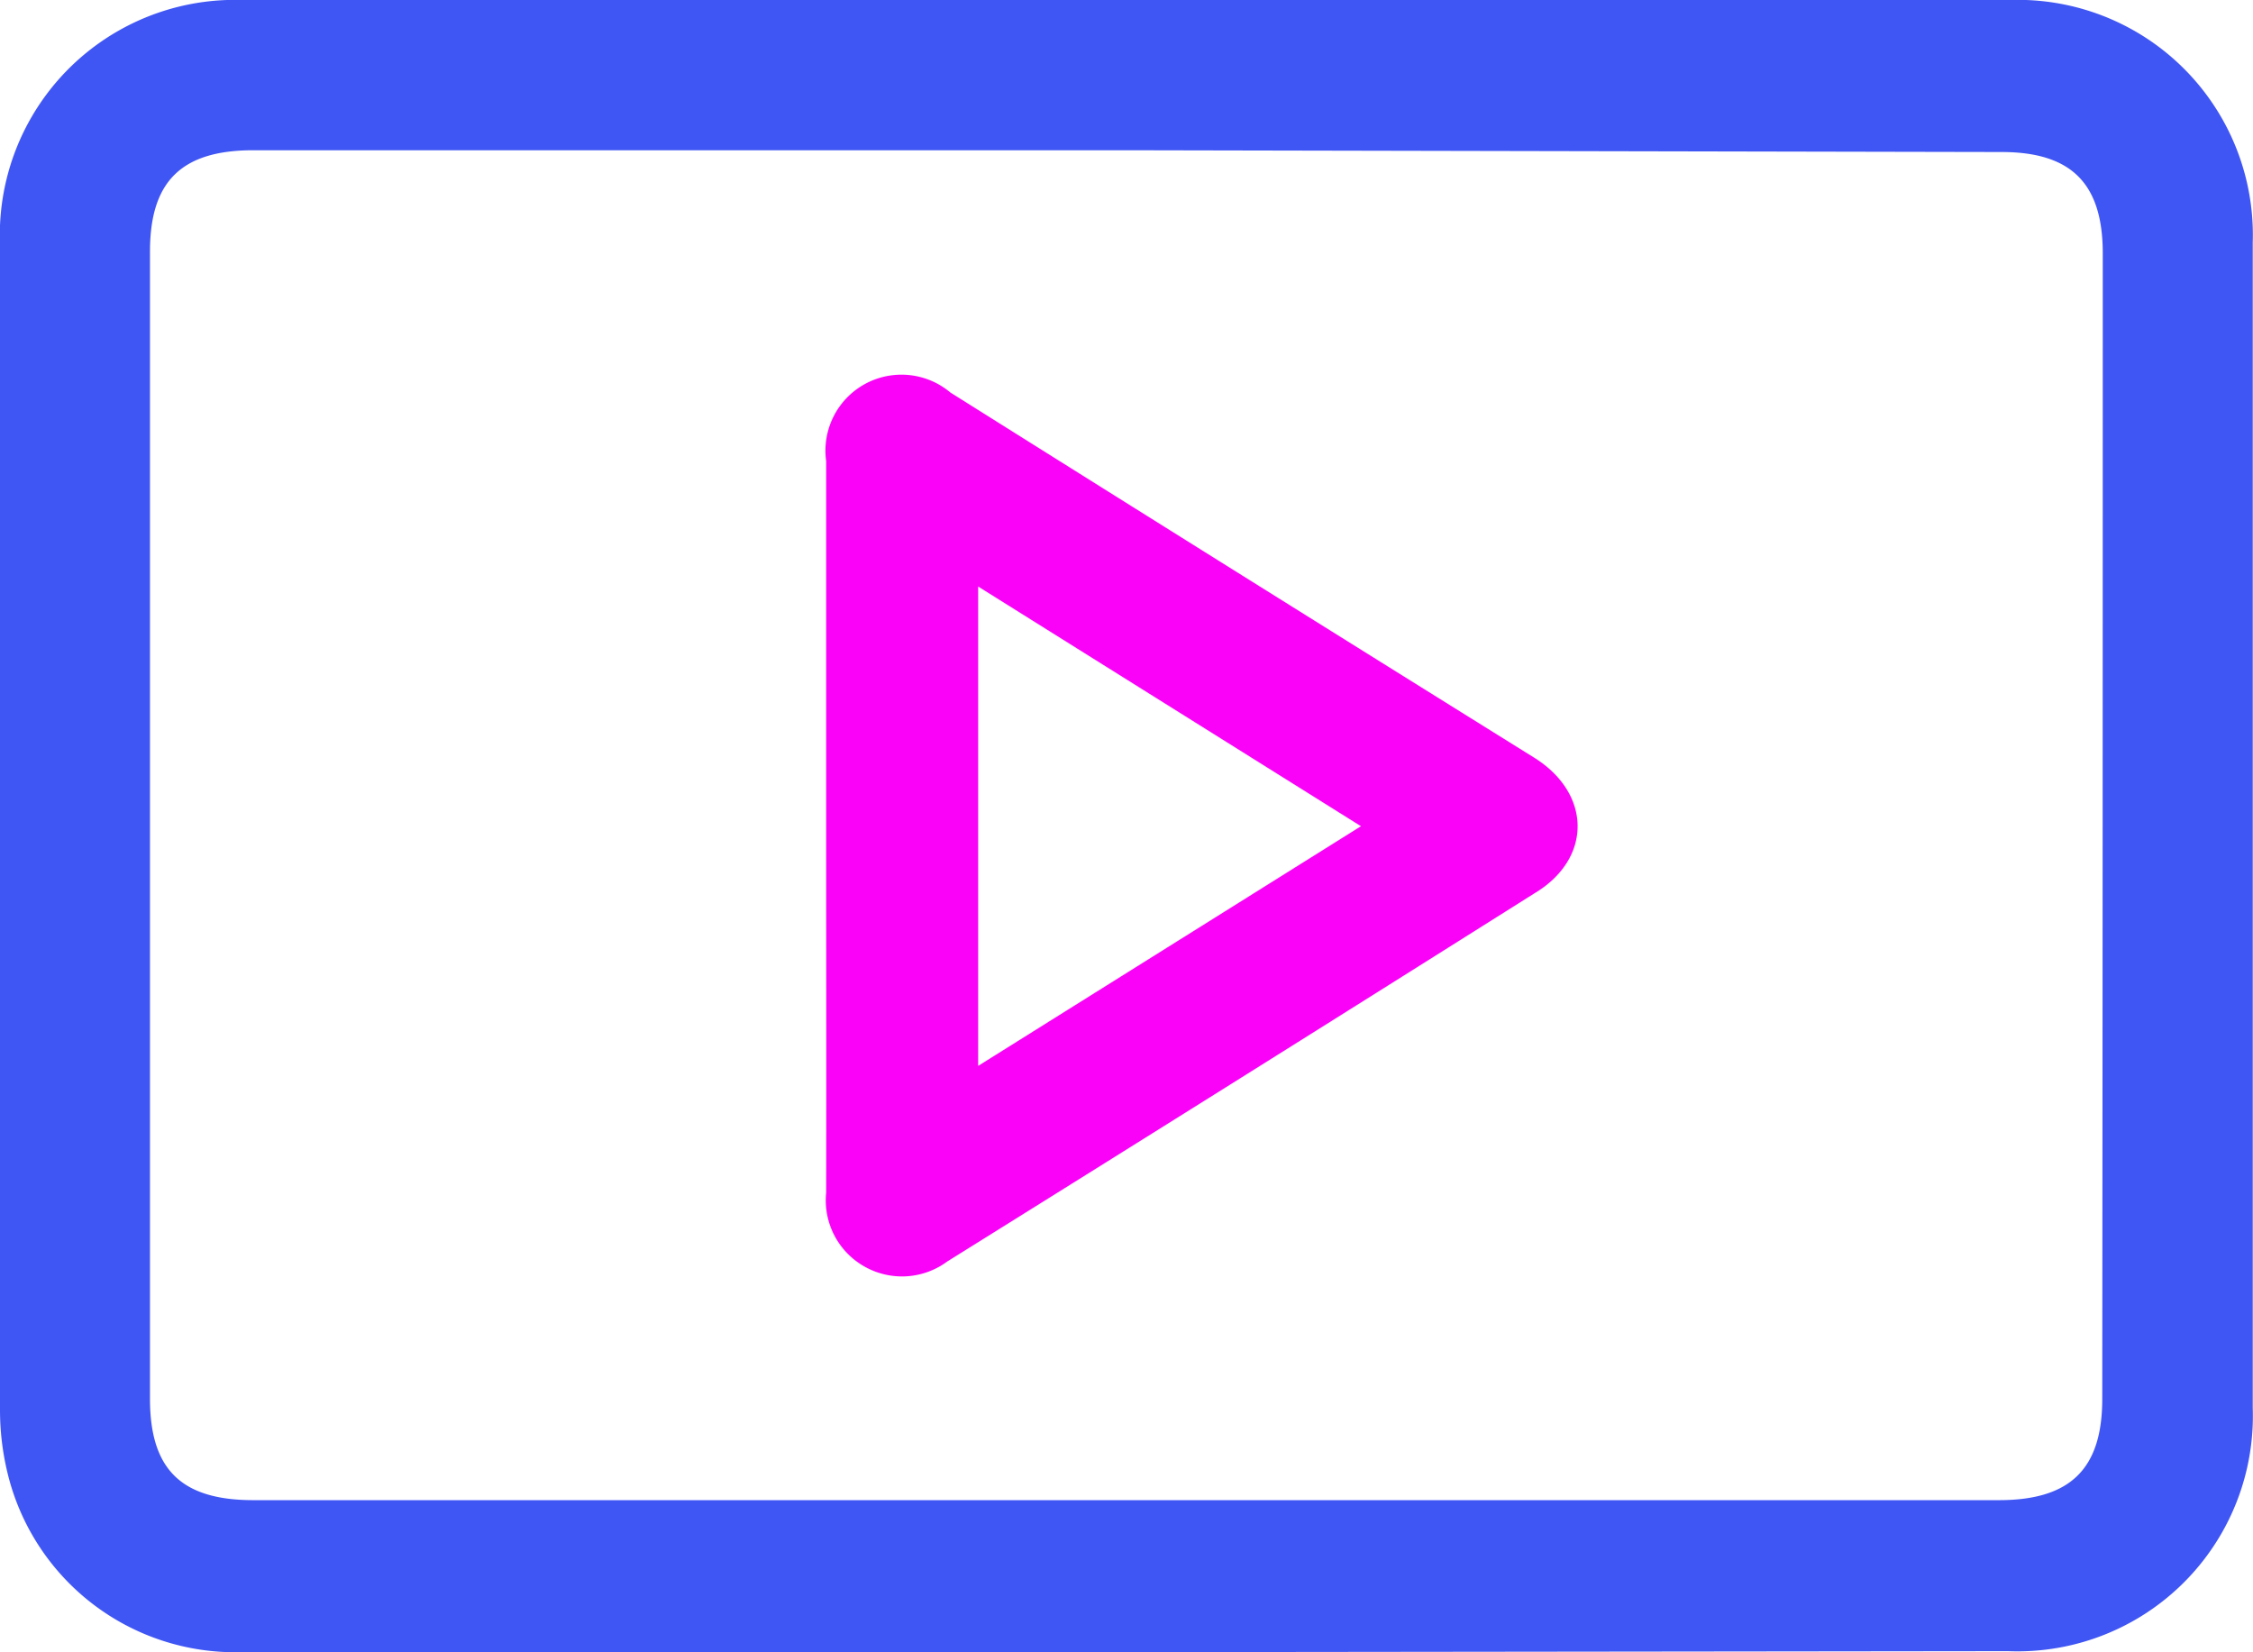
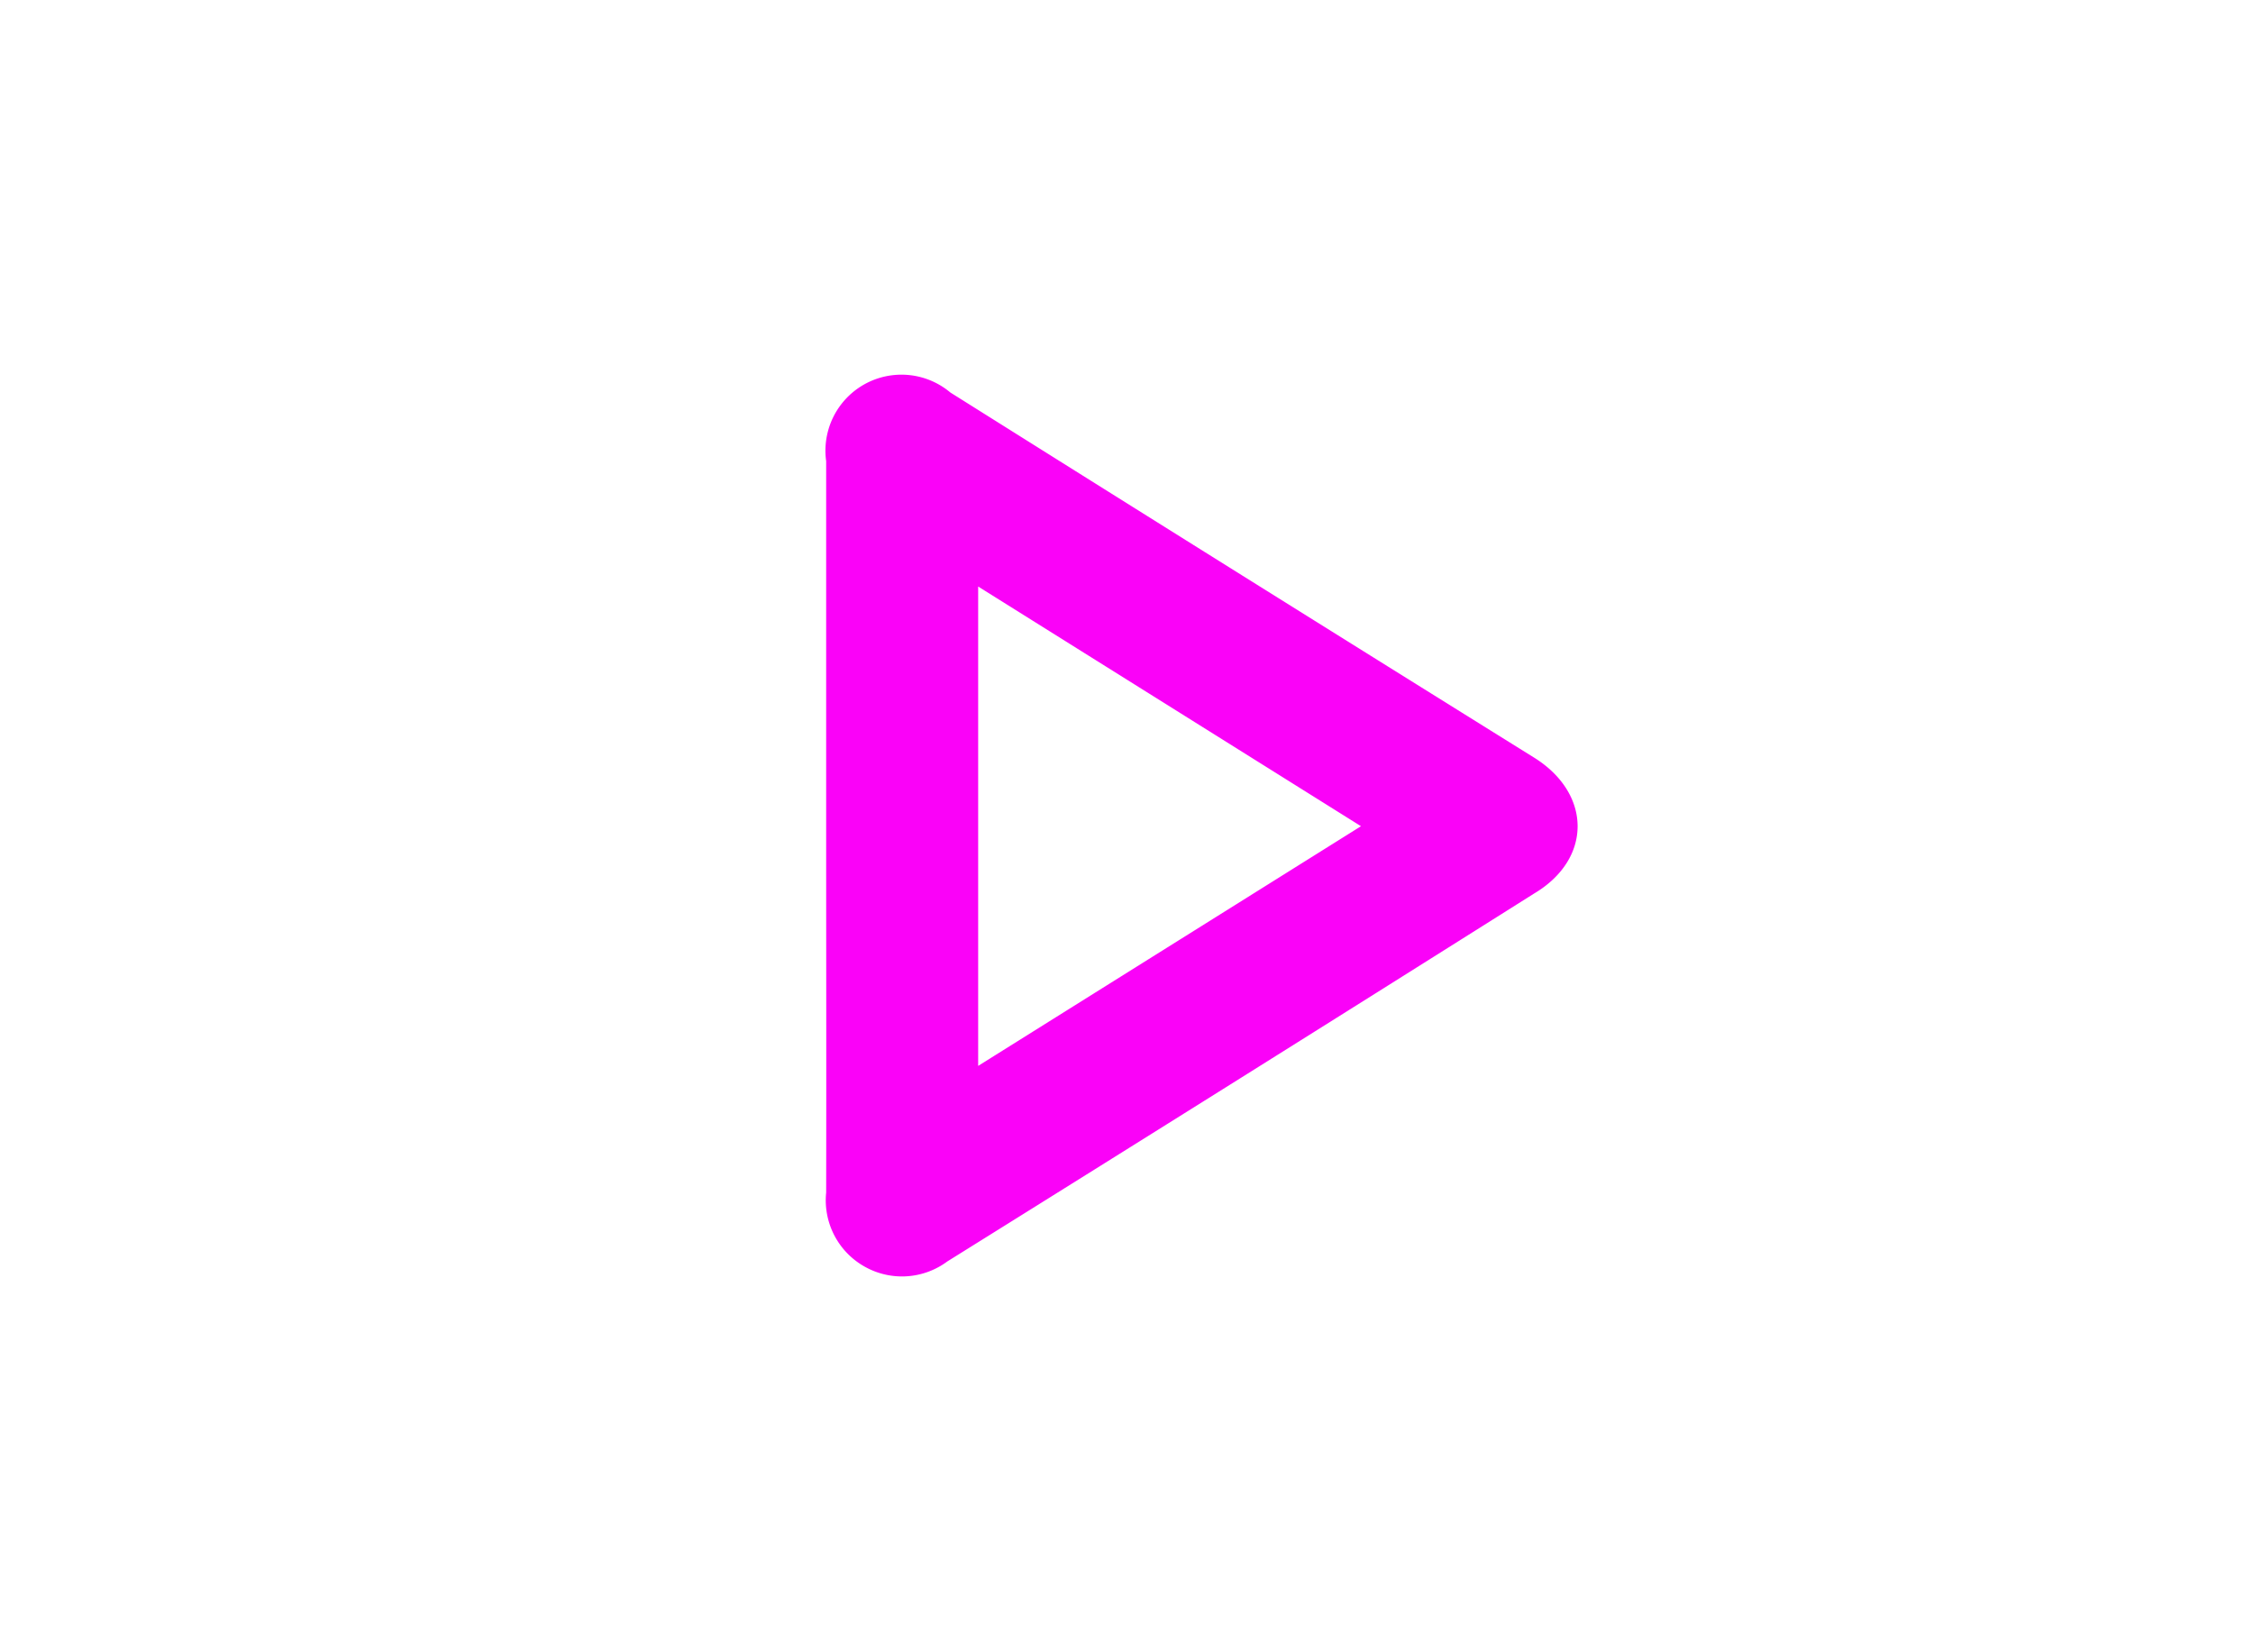
<svg xmlns="http://www.w3.org/2000/svg" viewBox="0 0 88.93 65.22">
  <defs>
    <style>.cls-1{fill:#4056f4;}.cls-2{fill:#fa02f8;}</style>
  </defs>
  <title>Ресурс 31</title>
  <g id="Слой_2" data-name="Слой 2">
    <g id="Слой_1-2" data-name="Слой 1">
-       <path class="cls-1" d="M44.43,65.21q-17.46,0-34.92,0a9.24,9.24,0,0,1-9.22-7.1A10.56,10.56,0,0,1,0,55.64q0-23,0-46A9.28,9.28,0,0,1,9.58,0H79.32a9.28,9.28,0,0,1,9.6,9.57q0,23,0,46a9.29,9.29,0,0,1-9.66,9.6Zm0-59.28H10c-2.84,0-4.08,1.23-4.08,4q0,22.64,0,45.28c0,2.8,1.25,4,4.08,4h68.9c2.83,0,4.08-1.24,4.08-4Q83,32.61,83,10c0-2.77-1.25-4-4-4Z" />
      <path class="cls-2" d="M32.61,32.64c0-4.81,0-9.63,0-14.44a3,3,0,0,1,4.9-2.71Q49,22.71,60.55,29.9c2.28,1.42,2.31,4,0,5.37Q49,42.55,37.39,49.79a3,3,0,0,1-3.23.22,3,3,0,0,1-1.55-2.94C32.62,42.26,32.61,37.45,32.61,32.64Zm6-9.49V42.07l15.11-9.46Z" />
    </g>
  </g>
</svg>